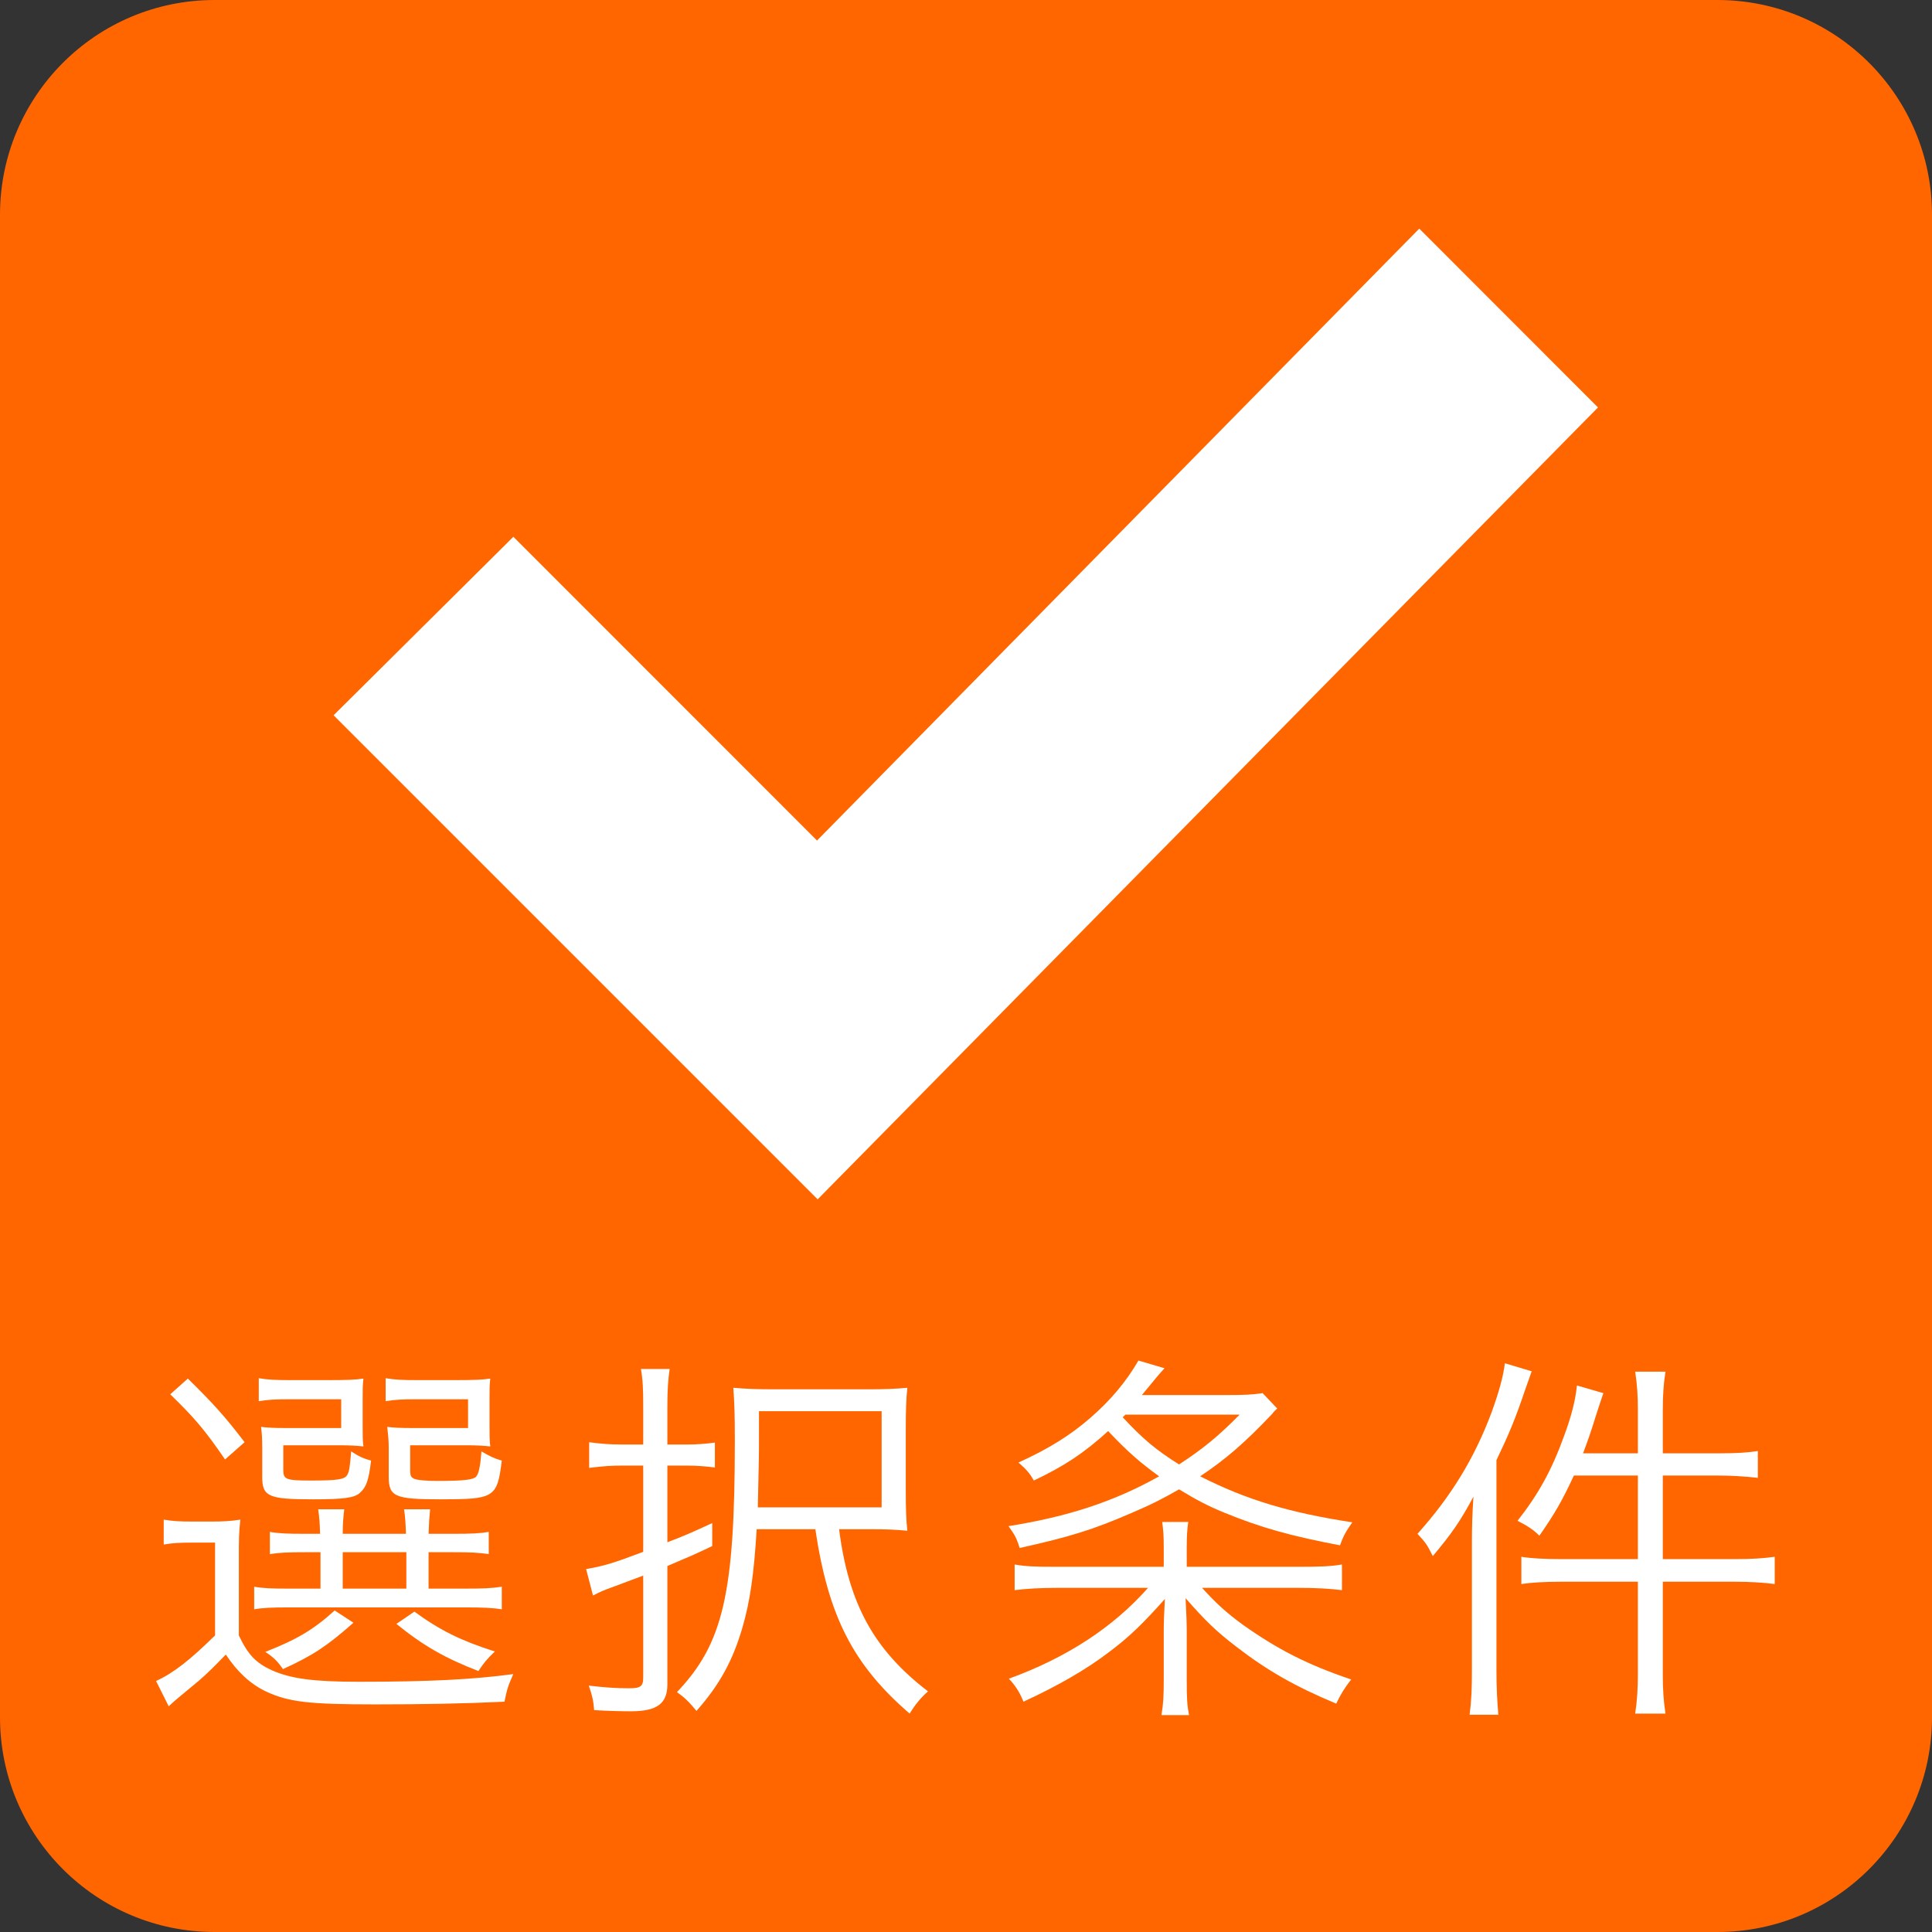
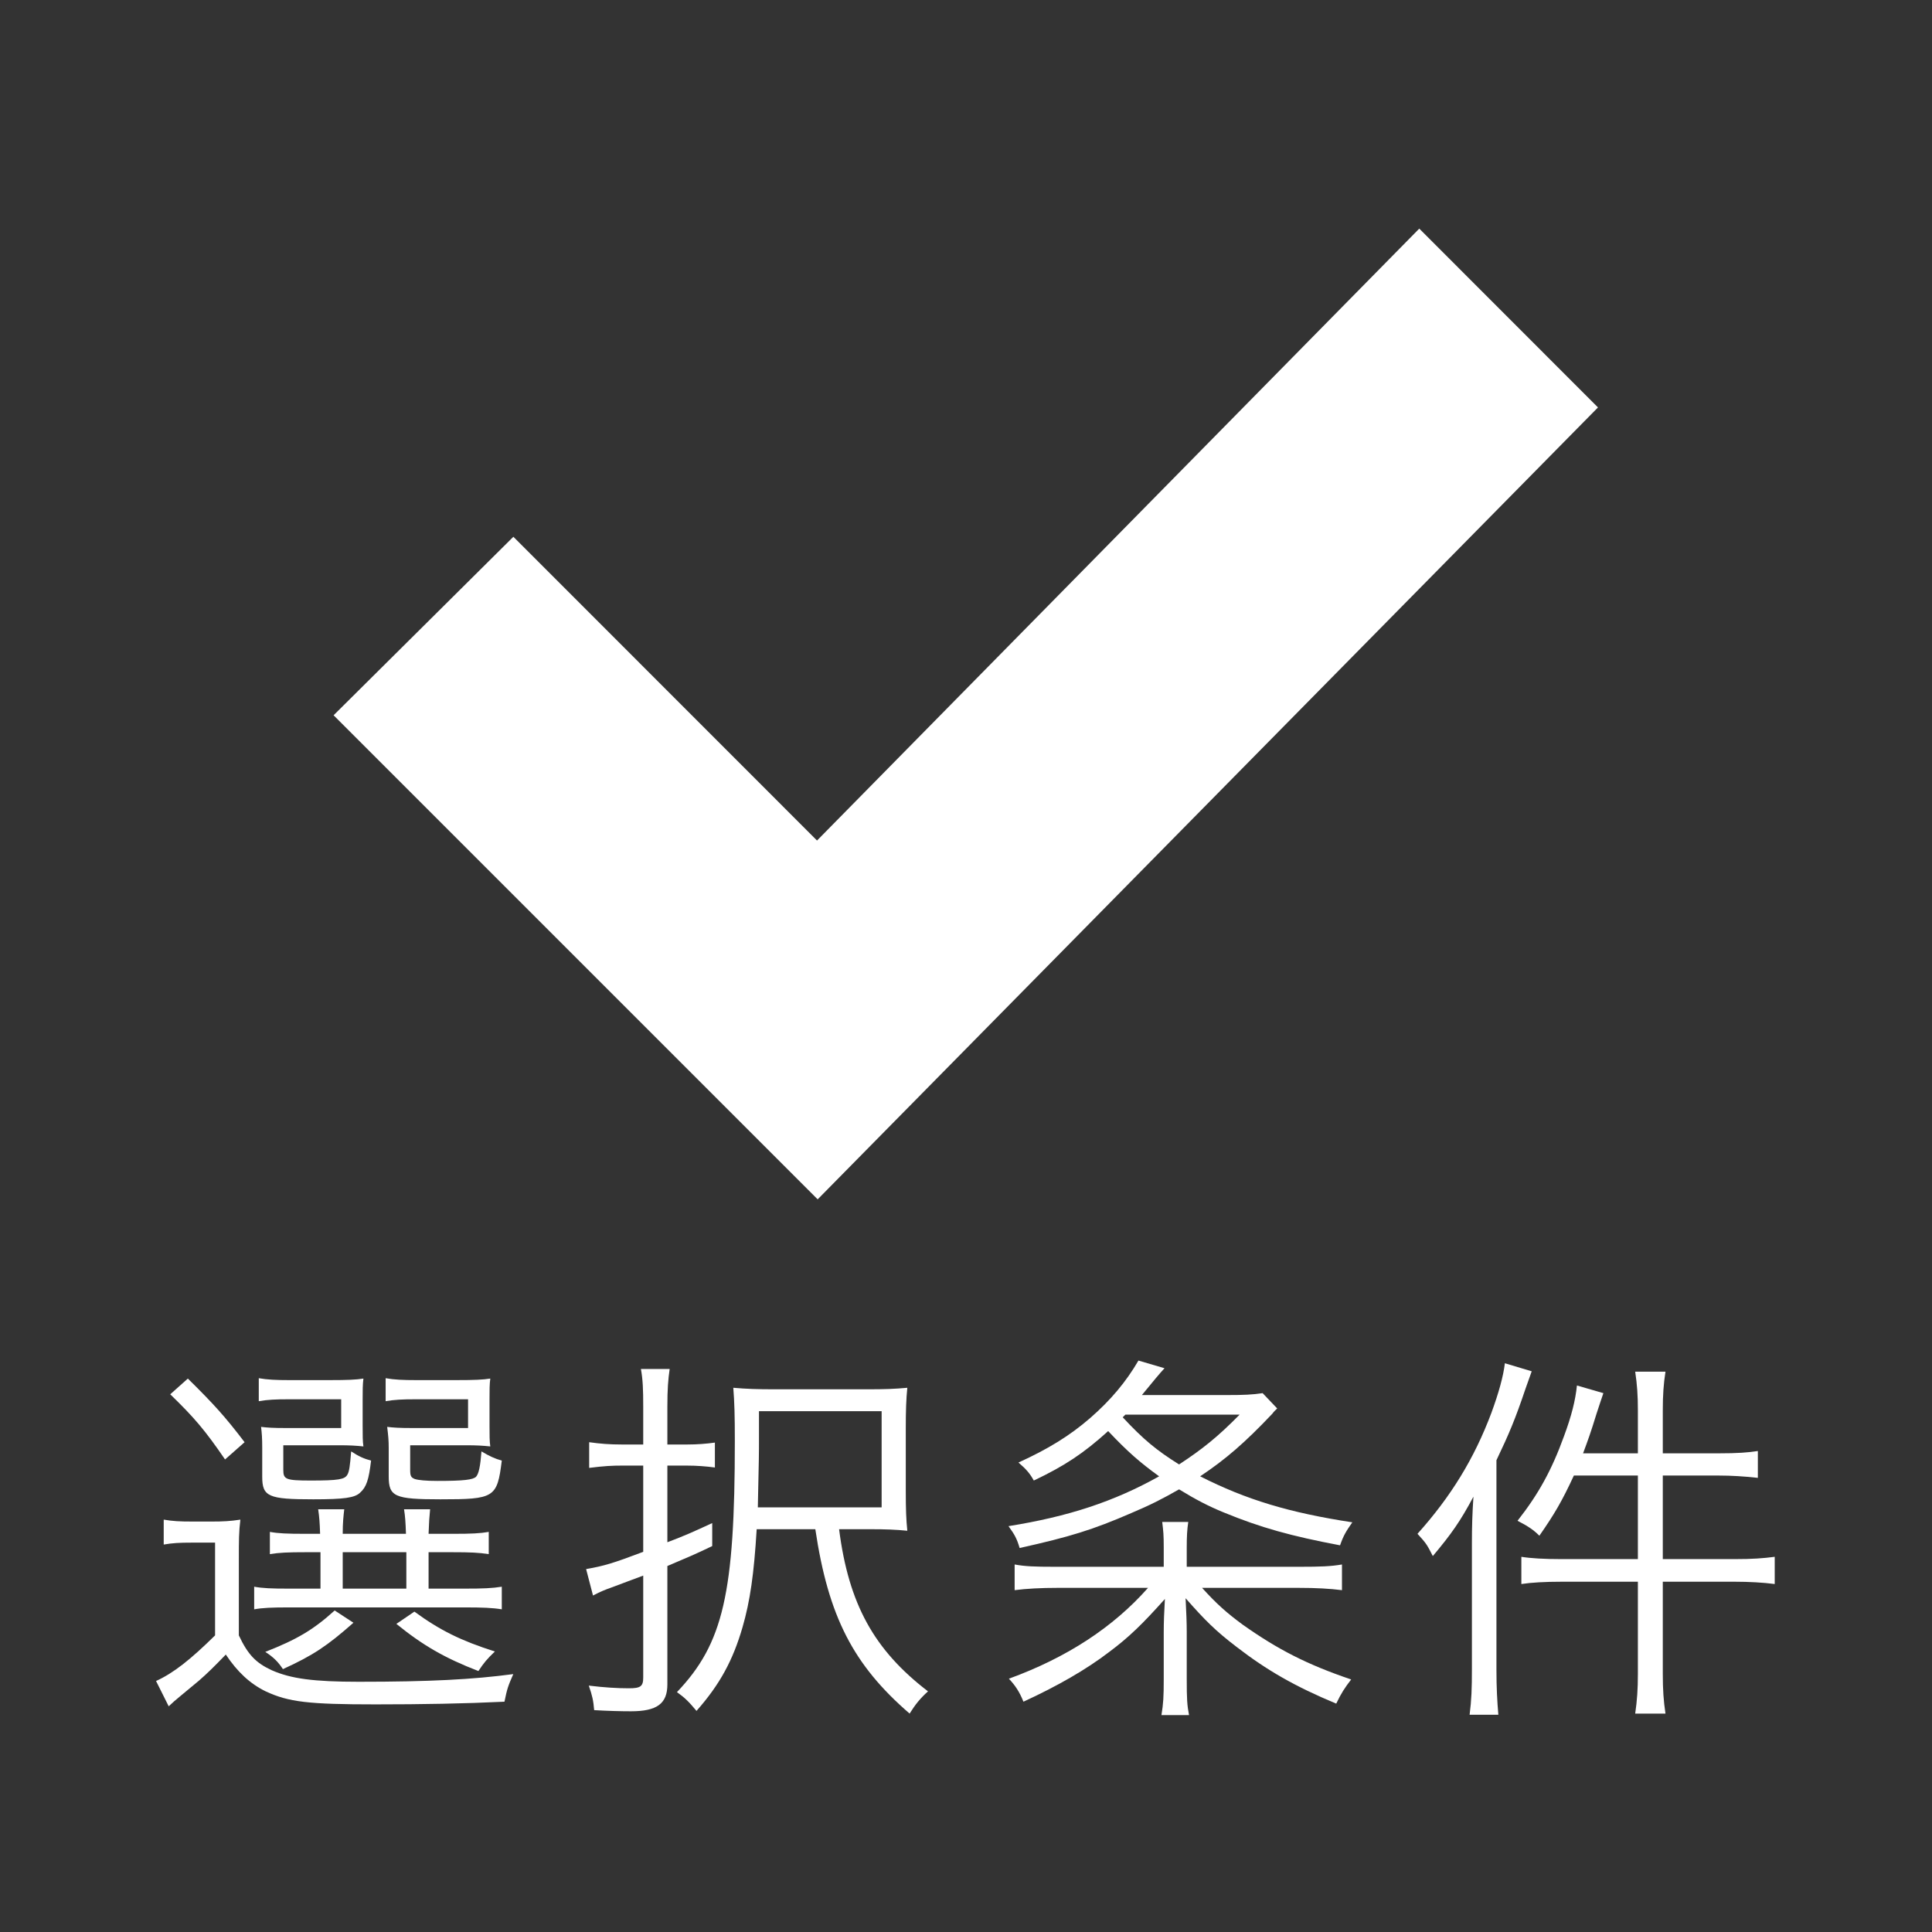
<svg xmlns="http://www.w3.org/2000/svg" width="100%" height="100%" viewBox="0 0 18 18" version="1.1" xml:space="preserve" style="fill-rule:evenodd;clip-rule:evenodd;stroke-linejoin:round;stroke-miterlimit:2;">
  <rect x="0" y="0" width="18" height="18" fill="#333333" stroke="none" />
  <g transform="matrix(1,0,0,1,-3,-3)">
-     <path d="M19,3L5,3C3.89,3 3,3.9 3,5L3,19C3,20.1 3.89,21 5,21L19,21C20.11,21 21,20.1 21,19L21,5C21,3.9 20.11,3 19,3Z" style="fill:rgb(255,102,0);fill-rule:nonzero;" />
-   </g>
+     </g>
  <g transform="matrix(0.533,0,0,0.533,0.028,7.66)">
    <g transform="matrix(6.7,0,0,6.7,2.434,15.106)">
      <path d="M0.465,-0.35L0.465,-0.255L0.382,-0.255C0.337,-0.255 0.314,-0.256 0.292,-0.26L0.292,-0.201C0.314,-0.205 0.338,-0.206 0.383,-0.206L0.84,-0.206C0.888,-0.206 0.914,-0.205 0.938,-0.201L0.938,-0.26C0.913,-0.256 0.89,-0.255 0.84,-0.255L0.747,-0.255L0.747,-0.35L0.81,-0.35C0.856,-0.35 0.878,-0.349 0.904,-0.345L0.904,-0.403C0.881,-0.399 0.858,-0.398 0.812,-0.398L0.747,-0.398C0.748,-0.428 0.749,-0.441 0.751,-0.462L0.683,-0.462C0.686,-0.443 0.687,-0.428 0.688,-0.398L0.523,-0.398C0.523,-0.428 0.525,-0.444 0.527,-0.462L0.459,-0.462C0.462,-0.441 0.463,-0.428 0.464,-0.398L0.425,-0.398C0.378,-0.398 0.355,-0.399 0.333,-0.403L0.333,-0.345C0.357,-0.349 0.38,-0.35 0.426,-0.35L0.465,-0.35ZM0.523,-0.35L0.689,-0.35L0.689,-0.255L0.523,-0.255L0.523,-0.35ZM0.575,-0.749C0.575,-0.772 0.575,-0.787 0.577,-0.803C0.558,-0.8 0.536,-0.799 0.489,-0.799L0.383,-0.799C0.35,-0.799 0.326,-0.8 0.304,-0.804L0.304,-0.744C0.327,-0.748 0.348,-0.749 0.383,-0.749L0.519,-0.749L0.519,-0.674L0.373,-0.674C0.343,-0.674 0.325,-0.675 0.31,-0.677C0.312,-0.66 0.313,-0.648 0.313,-0.622L0.313,-0.547C0.313,-0.495 0.329,-0.488 0.446,-0.488C0.527,-0.488 0.554,-0.492 0.568,-0.505C0.585,-0.52 0.591,-0.539 0.597,-0.589C0.578,-0.594 0.565,-0.6 0.545,-0.613C0.542,-0.575 0.54,-0.56 0.535,-0.552C0.528,-0.54 0.512,-0.537 0.44,-0.537C0.374,-0.537 0.368,-0.54 0.368,-0.565L0.368,-0.629L0.515,-0.629C0.541,-0.629 0.558,-0.628 0.577,-0.626C0.575,-0.639 0.575,-0.655 0.575,-0.679L0.575,-0.749ZM0.906,-0.749C0.906,-0.773 0.906,-0.788 0.908,-0.803C0.889,-0.8 0.867,-0.799 0.82,-0.799L0.714,-0.799C0.681,-0.799 0.657,-0.8 0.635,-0.804L0.635,-0.744C0.658,-0.748 0.679,-0.749 0.714,-0.749L0.85,-0.749L0.85,-0.674L0.703,-0.674C0.672,-0.674 0.655,-0.675 0.639,-0.677C0.642,-0.652 0.643,-0.642 0.643,-0.621L0.643,-0.548C0.643,-0.495 0.658,-0.488 0.778,-0.488C0.919,-0.488 0.926,-0.492 0.938,-0.589C0.92,-0.594 0.905,-0.601 0.885,-0.613C0.882,-0.574 0.878,-0.555 0.871,-0.547C0.863,-0.539 0.839,-0.536 0.77,-0.536C0.74,-0.536 0.72,-0.538 0.711,-0.541C0.701,-0.545 0.699,-0.549 0.699,-0.565L0.699,-0.629L0.846,-0.629C0.872,-0.629 0.889,-0.628 0.908,-0.626C0.906,-0.64 0.906,-0.655 0.906,-0.679L0.906,-0.749ZM0.502,-0.198C0.447,-0.148 0.403,-0.122 0.321,-0.09C0.344,-0.075 0.355,-0.063 0.367,-0.045C0.446,-0.081 0.483,-0.106 0.551,-0.166L0.502,-0.198ZM0.663,-0.163C0.732,-0.107 0.789,-0.074 0.877,-0.04C0.891,-0.061 0.899,-0.071 0.92,-0.091C0.832,-0.119 0.777,-0.146 0.71,-0.195L0.663,-0.163ZM0.073,-0.762C0.136,-0.701 0.164,-0.668 0.216,-0.592L0.267,-0.637C0.216,-0.704 0.186,-0.737 0.119,-0.803L0.073,-0.762ZM0.056,-0.37C0.079,-0.374 0.097,-0.375 0.129,-0.375L0.19,-0.375L0.19,-0.133C0.126,-0.07 0.082,-0.035 0.036,-0.014L0.069,0.052C0.083,0.039 0.083,0.039 0.101,0.024C0.136,-0.005 0.136,-0.005 0.148,-0.015C0.171,-0.035 0.188,-0.052 0.218,-0.083C0.248,-0.038 0.281,-0.007 0.322,0.013C0.382,0.041 0.434,0.047 0.609,0.047C0.73,0.047 0.842,0.045 0.945,0.04C0.952,0.006 0.954,-0 0.968,-0.032C0.863,-0.018 0.751,-0.012 0.565,-0.012C0.447,-0.012 0.388,-0.02 0.338,-0.042C0.297,-0.061 0.276,-0.082 0.252,-0.133L0.252,-0.33C0.252,-0.382 0.252,-0.402 0.256,-0.435C0.23,-0.431 0.211,-0.43 0.18,-0.43L0.133,-0.43C0.096,-0.43 0.08,-0.431 0.056,-0.435L0.056,-0.37Z" style="fill:white;fill-rule:nonzero;" />
    </g>
    <g transform="matrix(6.7,0,0,6.7,9.804,15.106)">
      <path d="M0.207,-0.576L0.207,-0.351C0.128,-0.321 0.104,-0.314 0.058,-0.306L0.076,-0.237C0.095,-0.247 0.107,-0.252 0.127,-0.259C0.154,-0.269 0.177,-0.278 0.207,-0.289L0.207,-0.023C0.207,-0 0.2,0.005 0.17,0.005C0.139,0.005 0.106,0.003 0.065,-0.002C0.074,0.024 0.077,0.037 0.079,0.062C0.112,0.064 0.148,0.065 0.175,0.065C0.243,0.065 0.27,0.045 0.27,-0.005L0.27,-0.314C0.324,-0.337 0.339,-0.343 0.387,-0.366L0.387,-0.426C0.335,-0.402 0.315,-0.393 0.27,-0.376L0.27,-0.576L0.32,-0.576C0.347,-0.576 0.372,-0.574 0.394,-0.571L0.394,-0.636C0.372,-0.633 0.349,-0.631 0.321,-0.631L0.27,-0.631L0.27,-0.73C0.27,-0.775 0.272,-0.801 0.276,-0.828L0.201,-0.828C0.206,-0.8 0.207,-0.775 0.207,-0.73L0.207,-0.631L0.152,-0.631C0.118,-0.631 0.095,-0.633 0.066,-0.637L0.066,-0.57C0.106,-0.575 0.126,-0.576 0.152,-0.576L0.207,-0.576ZM0.656,-0.41C0.69,-0.182 0.755,-0.056 0.902,0.071C0.917,0.047 0.93,0.031 0.95,0.013C0.809,-0.095 0.743,-0.215 0.718,-0.41L0.8,-0.41C0.839,-0.41 0.866,-0.409 0.896,-0.406C0.893,-0.436 0.892,-0.46 0.892,-0.513L0.892,-0.671C0.892,-0.72 0.893,-0.749 0.896,-0.779C0.863,-0.776 0.84,-0.775 0.79,-0.775L0.553,-0.775C0.503,-0.775 0.477,-0.776 0.442,-0.779C0.445,-0.741 0.446,-0.707 0.446,-0.64C0.446,-0.243 0.416,-0.112 0.295,0.015C0.316,0.03 0.326,0.04 0.346,0.064C0.407,-0.005 0.441,-0.068 0.466,-0.154C0.486,-0.223 0.496,-0.294 0.503,-0.41L0.656,-0.41ZM0.506,-0.467C0.509,-0.603 0.509,-0.603 0.509,-0.65L0.509,-0.718L0.829,-0.718L0.829,-0.467L0.506,-0.467Z" style="fill:white;fill-rule:nonzero;" />
    </g>
    <g transform="matrix(6.7,0,0,6.7,17.174,15.106)">
      <path d="M0.525,-0.312L0.525,-0.361C0.525,-0.391 0.526,-0.409 0.529,-0.429L0.461,-0.429C0.464,-0.405 0.465,-0.395 0.465,-0.361L0.465,-0.312L0.181,-0.312C0.128,-0.312 0.103,-0.313 0.076,-0.318L0.076,-0.251C0.107,-0.255 0.144,-0.257 0.188,-0.257L0.424,-0.257C0.333,-0.154 0.212,-0.075 0.061,-0.02C0.078,-0.002 0.089,0.015 0.099,0.04C0.188,-0.001 0.263,-0.044 0.323,-0.09C0.374,-0.128 0.41,-0.163 0.468,-0.228C0.466,-0.194 0.465,-0.166 0.465,-0.142L0.465,-0.02C0.465,0.027 0.464,0.045 0.459,0.075L0.531,0.075C0.526,0.049 0.525,0.033 0.525,-0.02L0.525,-0.142C0.525,-0.165 0.524,-0.192 0.522,-0.23C0.573,-0.172 0.6,-0.145 0.655,-0.103C0.734,-0.042 0.807,-0 0.915,0.045C0.928,0.018 0.937,0.004 0.954,-0.018C0.839,-0.057 0.763,-0.096 0.671,-0.161C0.629,-0.192 0.603,-0.215 0.565,-0.257L0.817,-0.257C0.863,-0.257 0.898,-0.255 0.93,-0.251L0.93,-0.318C0.901,-0.313 0.874,-0.312 0.819,-0.312L0.525,-0.312ZM0.723,-0.765C0.697,-0.761 0.674,-0.76 0.63,-0.76L0.408,-0.76C0.44,-0.799 0.454,-0.816 0.467,-0.83L0.399,-0.85C0.367,-0.795 0.327,-0.747 0.273,-0.7C0.22,-0.654 0.163,-0.619 0.086,-0.584C0.107,-0.566 0.116,-0.555 0.126,-0.537C0.206,-0.575 0.256,-0.608 0.32,-0.666C0.37,-0.613 0.403,-0.584 0.453,-0.548C0.335,-0.482 0.216,-0.443 0.06,-0.418C0.076,-0.396 0.082,-0.385 0.089,-0.361C0.22,-0.39 0.281,-0.409 0.38,-0.452C0.432,-0.474 0.461,-0.489 0.505,-0.514C0.549,-0.487 0.582,-0.47 0.621,-0.454C0.718,-0.414 0.798,-0.392 0.925,-0.368C0.934,-0.394 0.941,-0.405 0.957,-0.428C0.793,-0.453 0.68,-0.487 0.56,-0.548C0.626,-0.592 0.676,-0.635 0.748,-0.711C0.754,-0.719 0.756,-0.72 0.761,-0.725L0.723,-0.765ZM0.365,-0.709L0.663,-0.709C0.606,-0.651 0.566,-0.619 0.505,-0.579C0.446,-0.616 0.412,-0.644 0.358,-0.702L0.365,-0.709Z" style="fill:white;fill-rule:nonzero;" />
    </g>
    <g transform="matrix(6.7,0,0,6.7,24.544,15.106)">
      <path d="M0.602,-0.608L0.459,-0.608C0.472,-0.643 0.479,-0.662 0.494,-0.711C0.503,-0.738 0.506,-0.748 0.512,-0.765L0.443,-0.785C0.439,-0.746 0.429,-0.706 0.409,-0.652C0.377,-0.564 0.343,-0.502 0.288,-0.432C0.317,-0.417 0.33,-0.408 0.345,-0.393C0.384,-0.449 0.404,-0.483 0.435,-0.55L0.602,-0.55L0.602,-0.332L0.402,-0.332C0.358,-0.332 0.323,-0.334 0.298,-0.338L0.298,-0.267C0.324,-0.271 0.36,-0.273 0.402,-0.273L0.602,-0.273L0.602,-0.033C0.602,0.007 0.6,0.037 0.595,0.071L0.674,0.071C0.669,0.038 0.667,0.009 0.667,-0.033L0.667,-0.273L0.856,-0.273C0.891,-0.273 0.929,-0.271 0.959,-0.267L0.959,-0.338C0.928,-0.334 0.901,-0.332 0.855,-0.332L0.667,-0.332L0.667,-0.55L0.814,-0.55C0.845,-0.55 0.879,-0.548 0.915,-0.544L0.915,-0.614C0.889,-0.61 0.862,-0.608 0.813,-0.608L0.667,-0.608L0.667,-0.72C0.667,-0.76 0.669,-0.789 0.674,-0.821L0.595,-0.821C0.6,-0.788 0.602,-0.759 0.602,-0.72L0.602,-0.608ZM0.169,-0.046C0.169,0.006 0.168,0.035 0.163,0.074L0.238,0.074C0.235,0.04 0.233,0.003 0.233,-0.043L0.233,-0.59C0.266,-0.659 0.282,-0.697 0.309,-0.777C0.317,-0.799 0.32,-0.808 0.325,-0.822L0.255,-0.843C0.251,-0.809 0.239,-0.766 0.22,-0.714C0.175,-0.594 0.114,-0.495 0.027,-0.398C0.051,-0.372 0.052,-0.369 0.067,-0.34C0.115,-0.397 0.139,-0.431 0.173,-0.495C0.17,-0.45 0.169,-0.416 0.169,-0.375L0.169,-0.046Z" style="fill:white;fill-rule:nonzero;" />
    </g>
  </g>
  <path d="M7.612,7.831L13.223,2.13L14.888,3.796L7.618,11.174L3.108,6.664L4.783,5.001L7.612,7.831Z" style="fill:white;fill-rule:nonzero;" />
</svg>